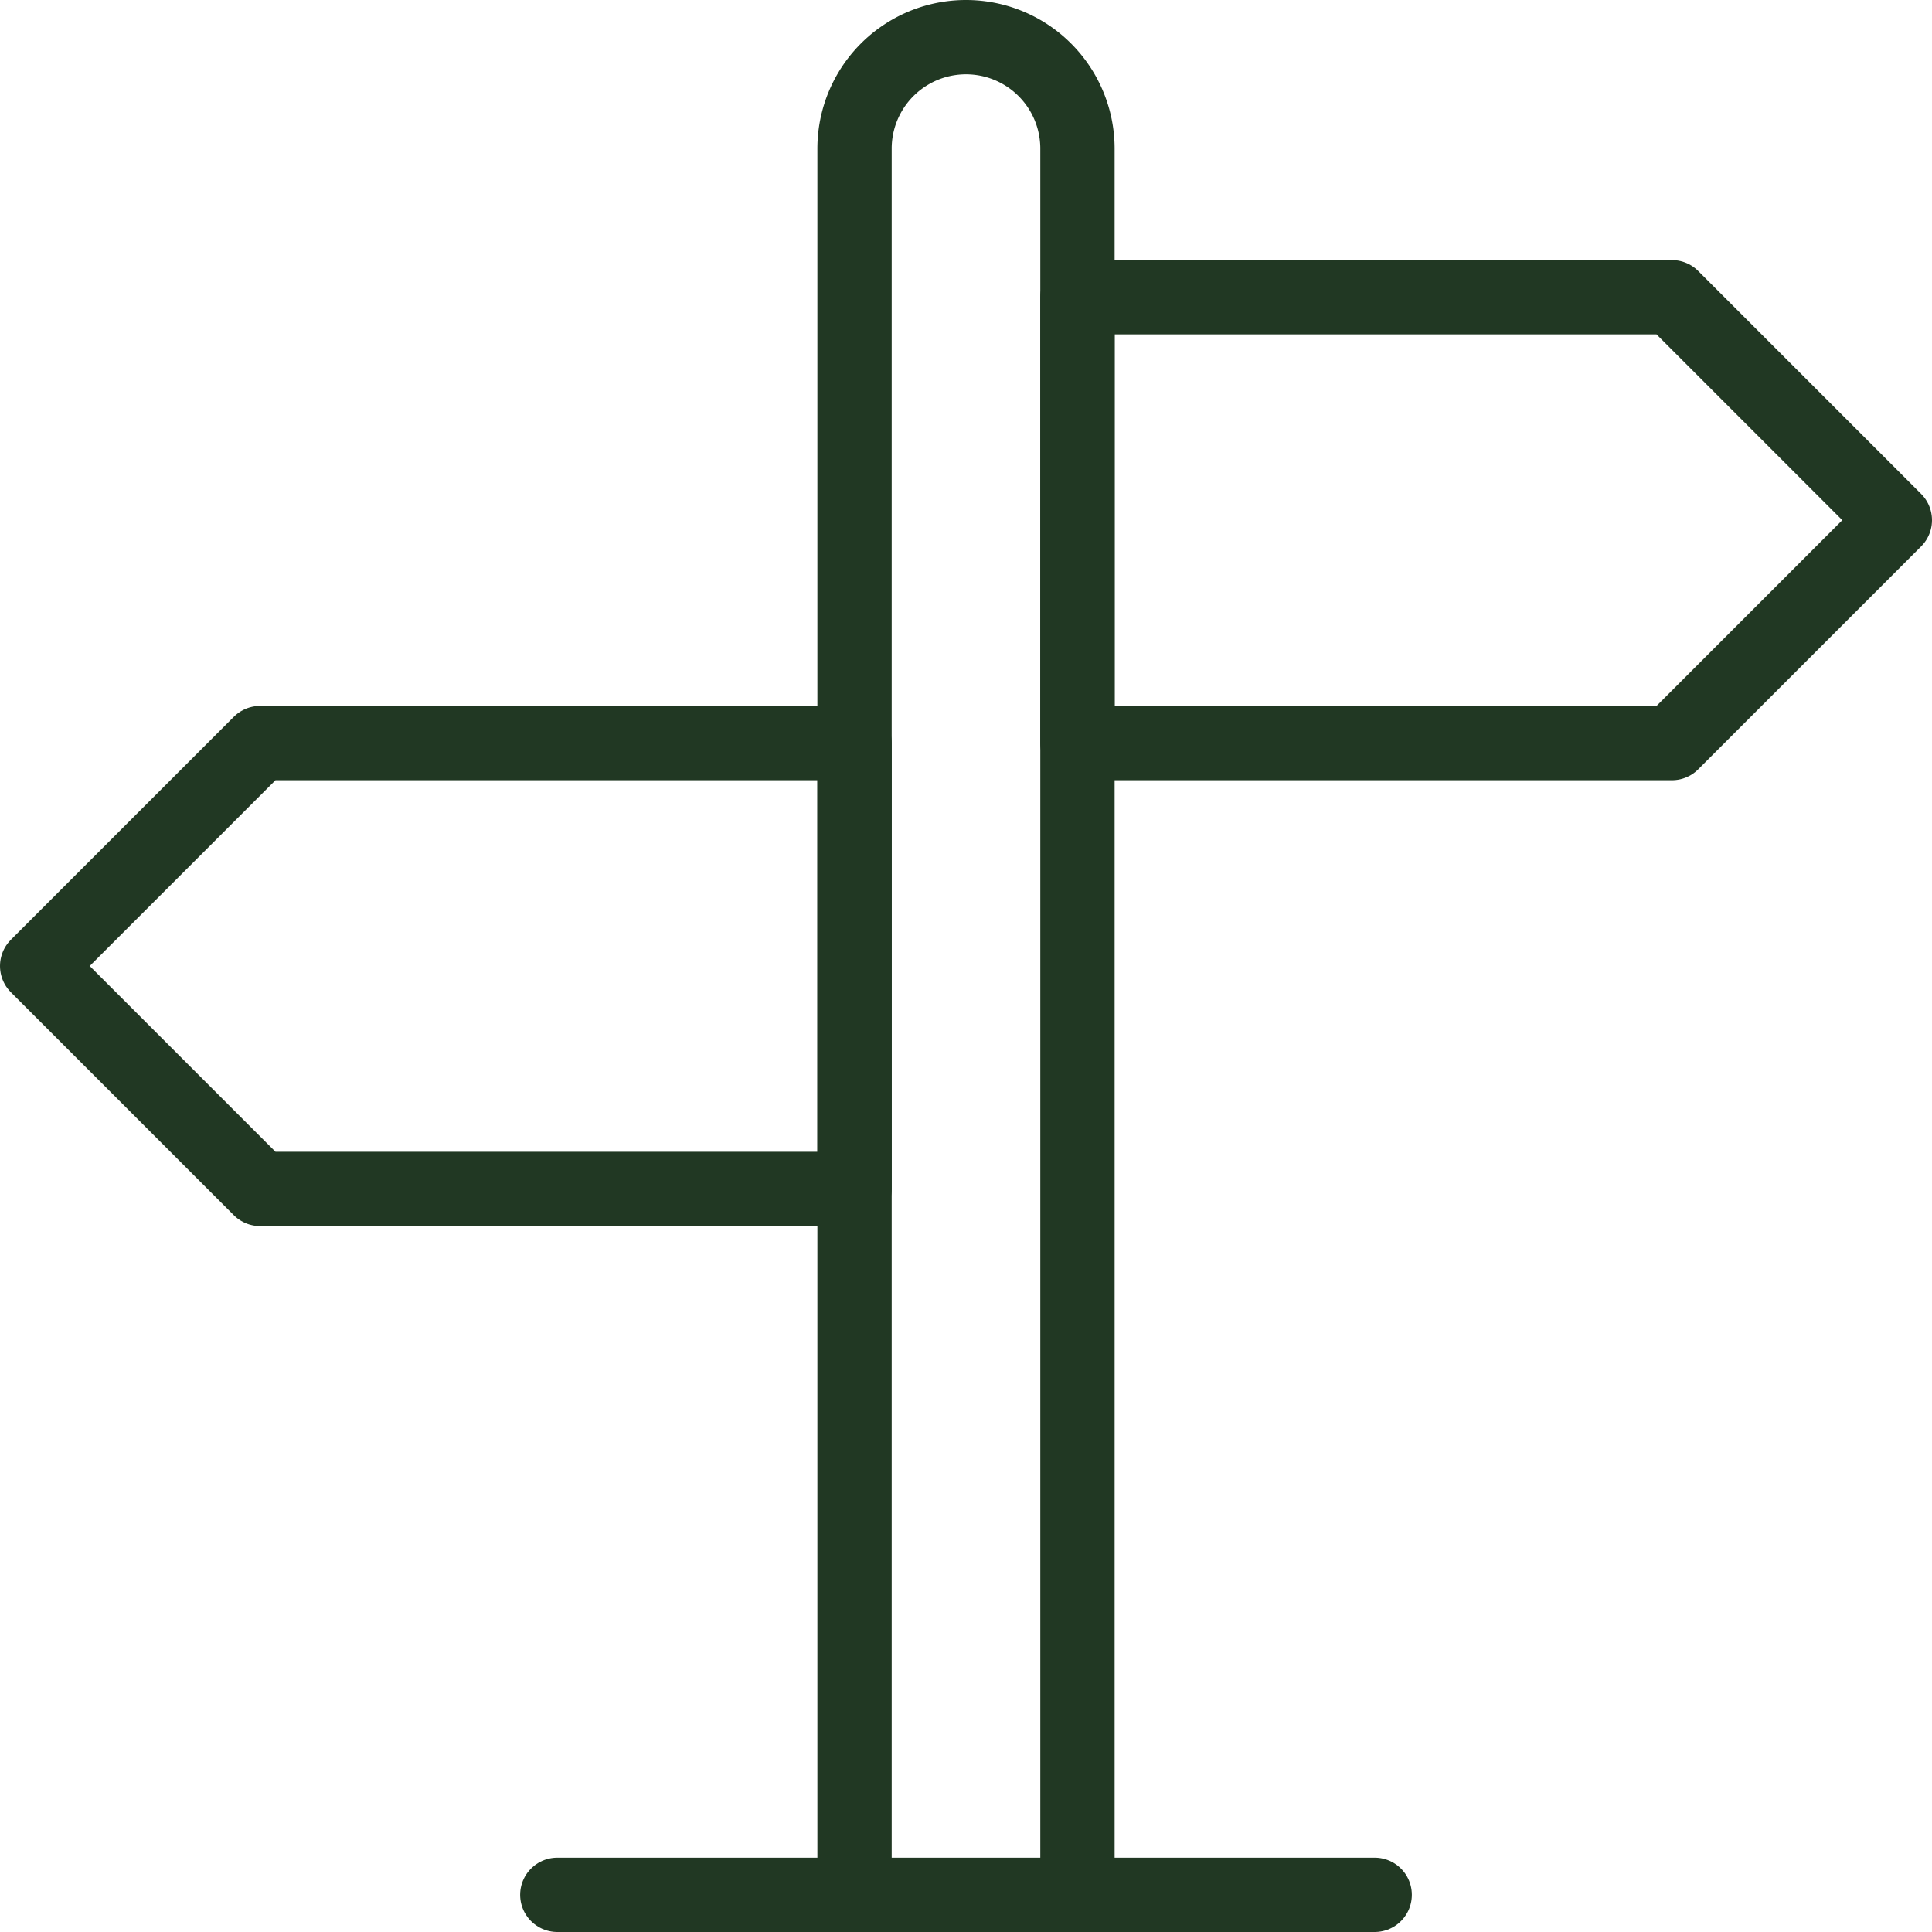
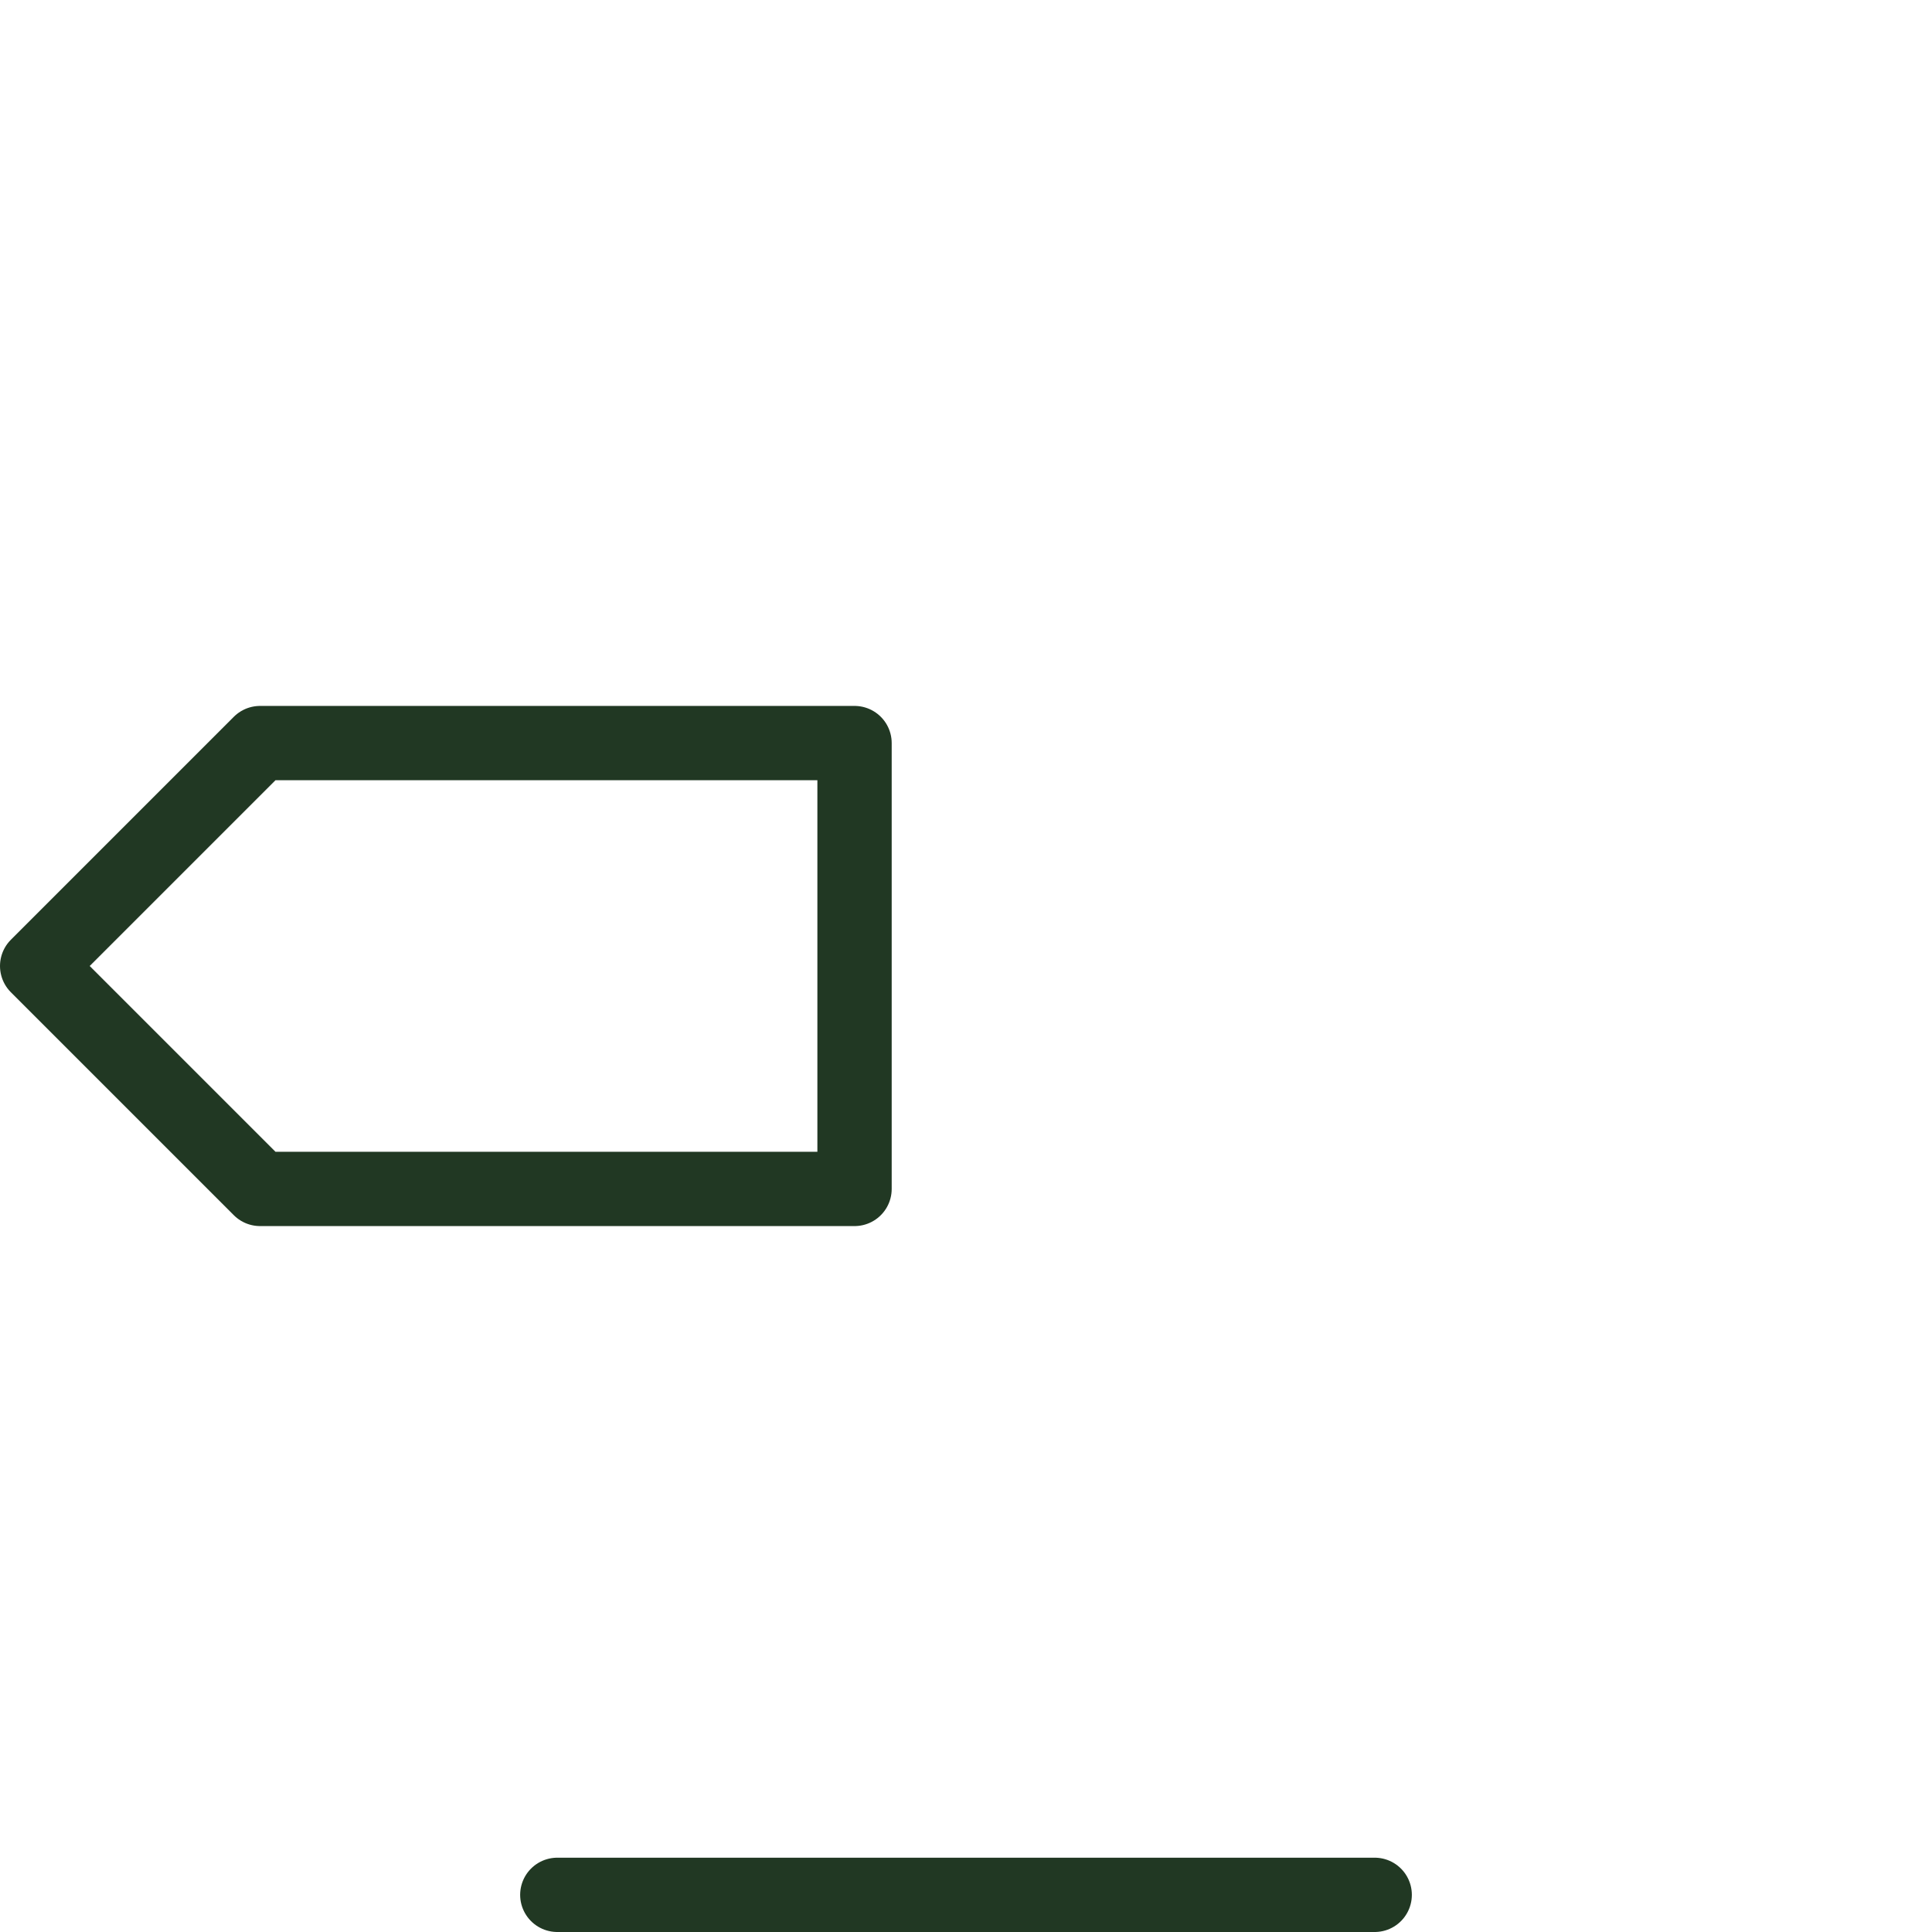
<svg xmlns="http://www.w3.org/2000/svg" id="Group_8850" data-name="Group 8850" width="52" height="52" viewBox="0 0 52 52">
  <defs>
    <clipPath id="clip-path">
      <rect id="Rectangle_2801" data-name="Rectangle 2801" width="52" height="52" fill="none" stroke="#213823" stroke-width="2" />
    </clipPath>
  </defs>
  <g id="Group_8849" data-name="Group 8849" clip-path="url(#clip-path)">
    <path id="Path_14296" data-name="Path 14296" d="M23,32H7L1,26l6-6H23Z" fill="none" stroke="#213823" stroke-linejoin="round" stroke-width="2" />
-     <path id="Path_14297" data-name="Path 14297" d="M29,20H45l6-6L45,8H29Z" fill="none" stroke="#213823" stroke-linejoin="round" stroke-width="2" />
-     <path id="Path_14298" data-name="Path 14298" d="M23,51V4a3,3,0,0,1,6,0V51" fill="none" stroke="#213823" stroke-linejoin="round" stroke-width="2" />
    <line id="Line_291" data-name="Line 291" x1="22" transform="translate(15 51)" fill="none" stroke="#213823" stroke-linecap="round" stroke-linejoin="round" stroke-width="2" />
  </g>
</svg>